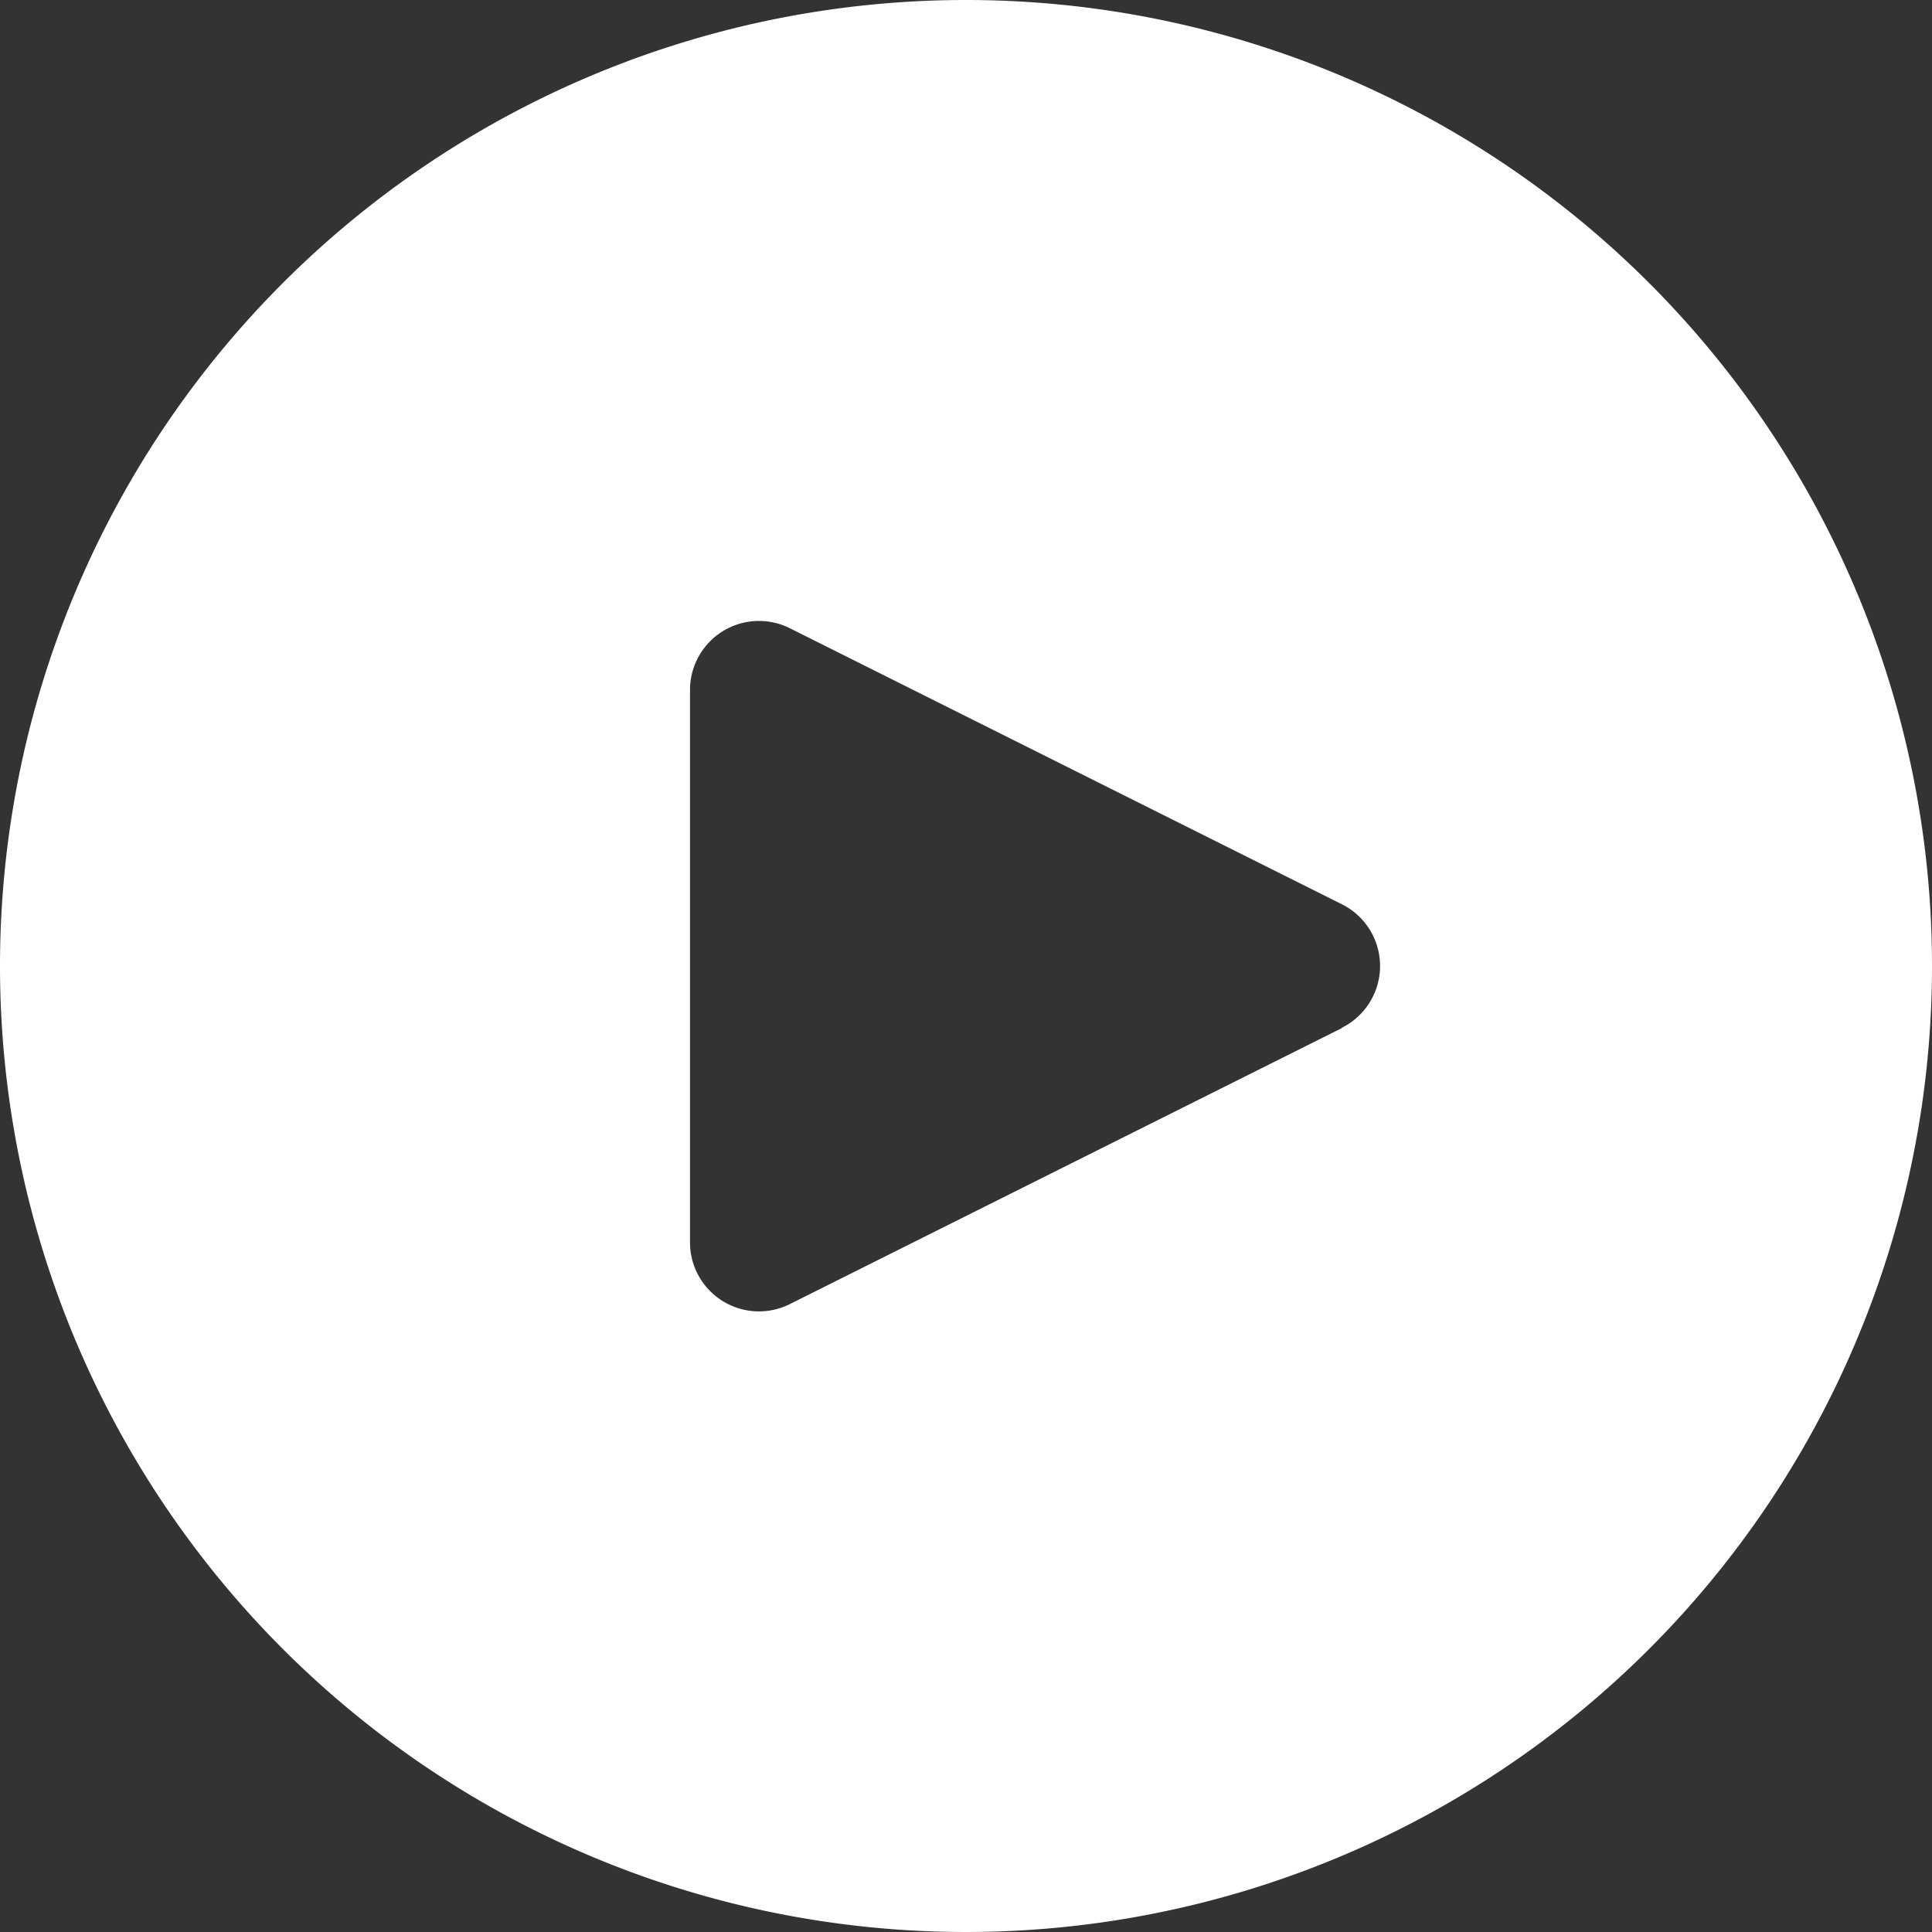
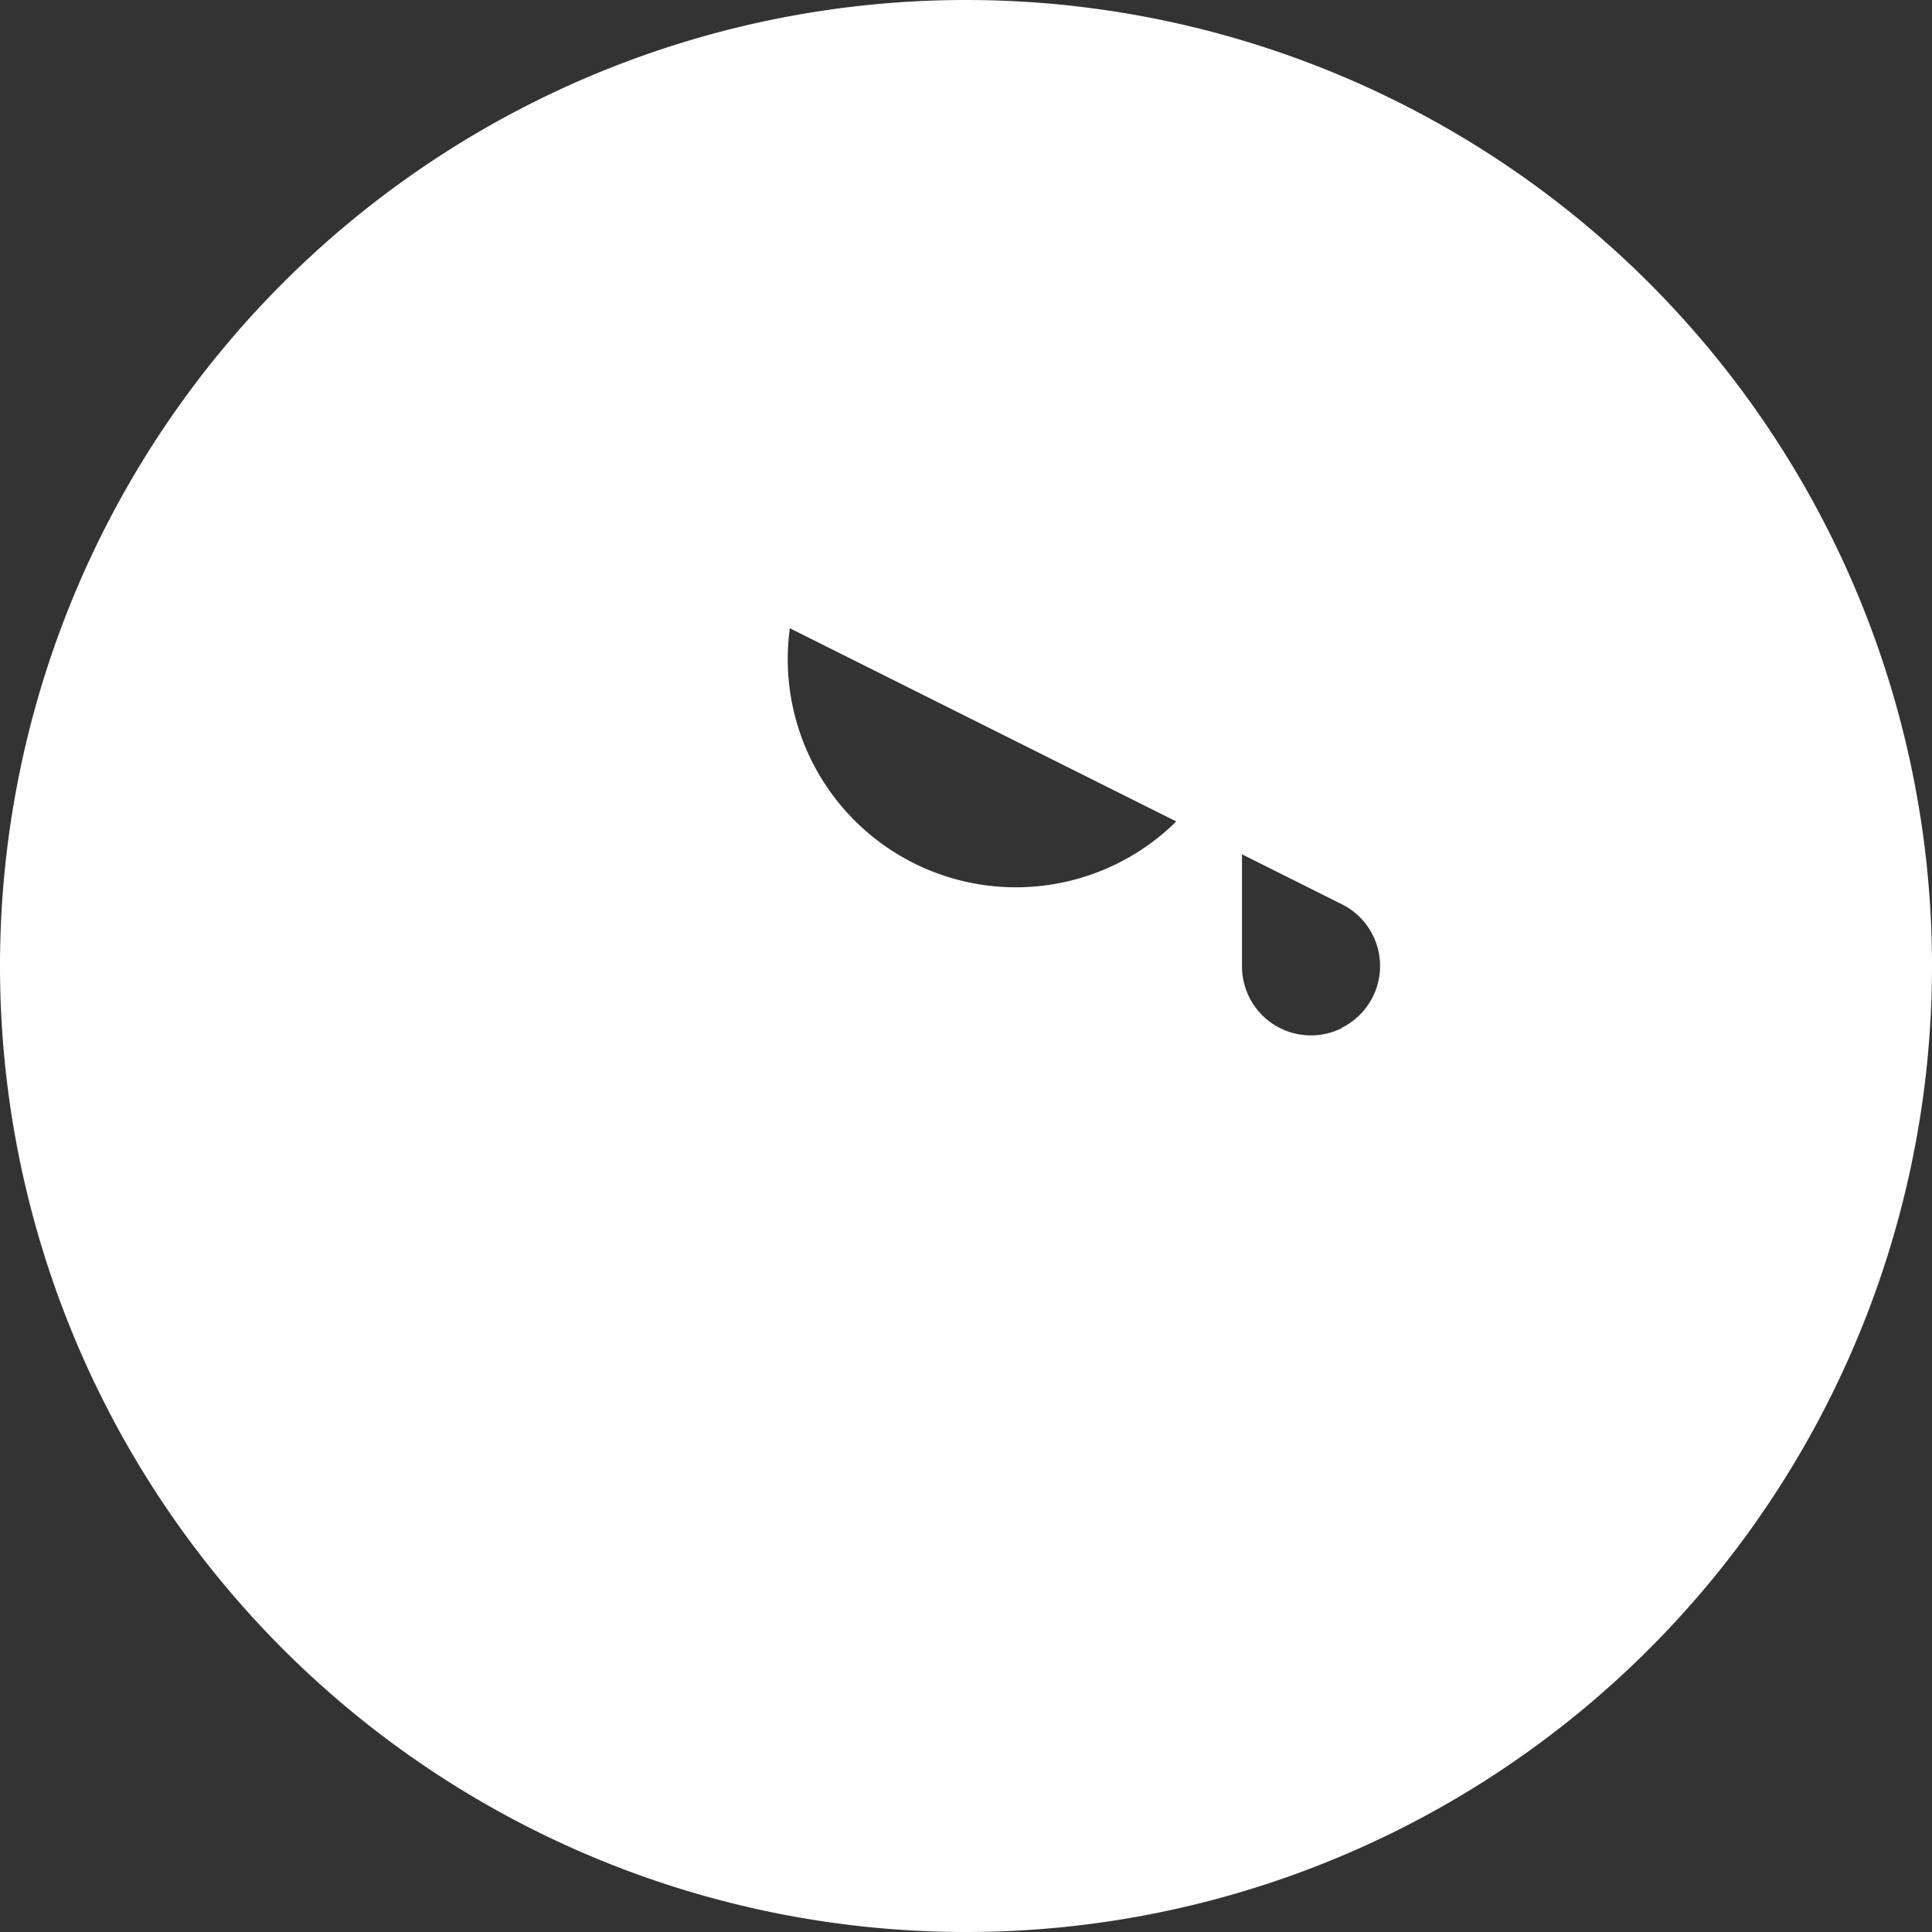
<svg xmlns="http://www.w3.org/2000/svg" width="34" height="34" viewBox="0 0 34 34">
  <rect x="0" y="0" width="34" height="34" fill="#333333" stroke="none" />
-   <path d="M17,0A17,17,0,1,0,34,17,17,17,0,0,0,17,0Zm7.159,17.542a1.214,1.214,0,0,1-.545.545v.006L13.9,22.95a1.214,1.214,0,0,1-1.757-1.093V12.143A1.214,1.214,0,0,1,13.9,11.056l9.714,4.857A1.214,1.214,0,0,1,24.159,17.542Z" fill="#fff" />
+   <path d="M17,0A17,17,0,1,0,34,17,17,17,0,0,0,17,0Zm7.159,17.542a1.214,1.214,0,0,1-.545.545v.006a1.214,1.214,0,0,1-1.757-1.093V12.143A1.214,1.214,0,0,1,13.9,11.056l9.714,4.857A1.214,1.214,0,0,1,24.159,17.542Z" fill="#fff" />
</svg>